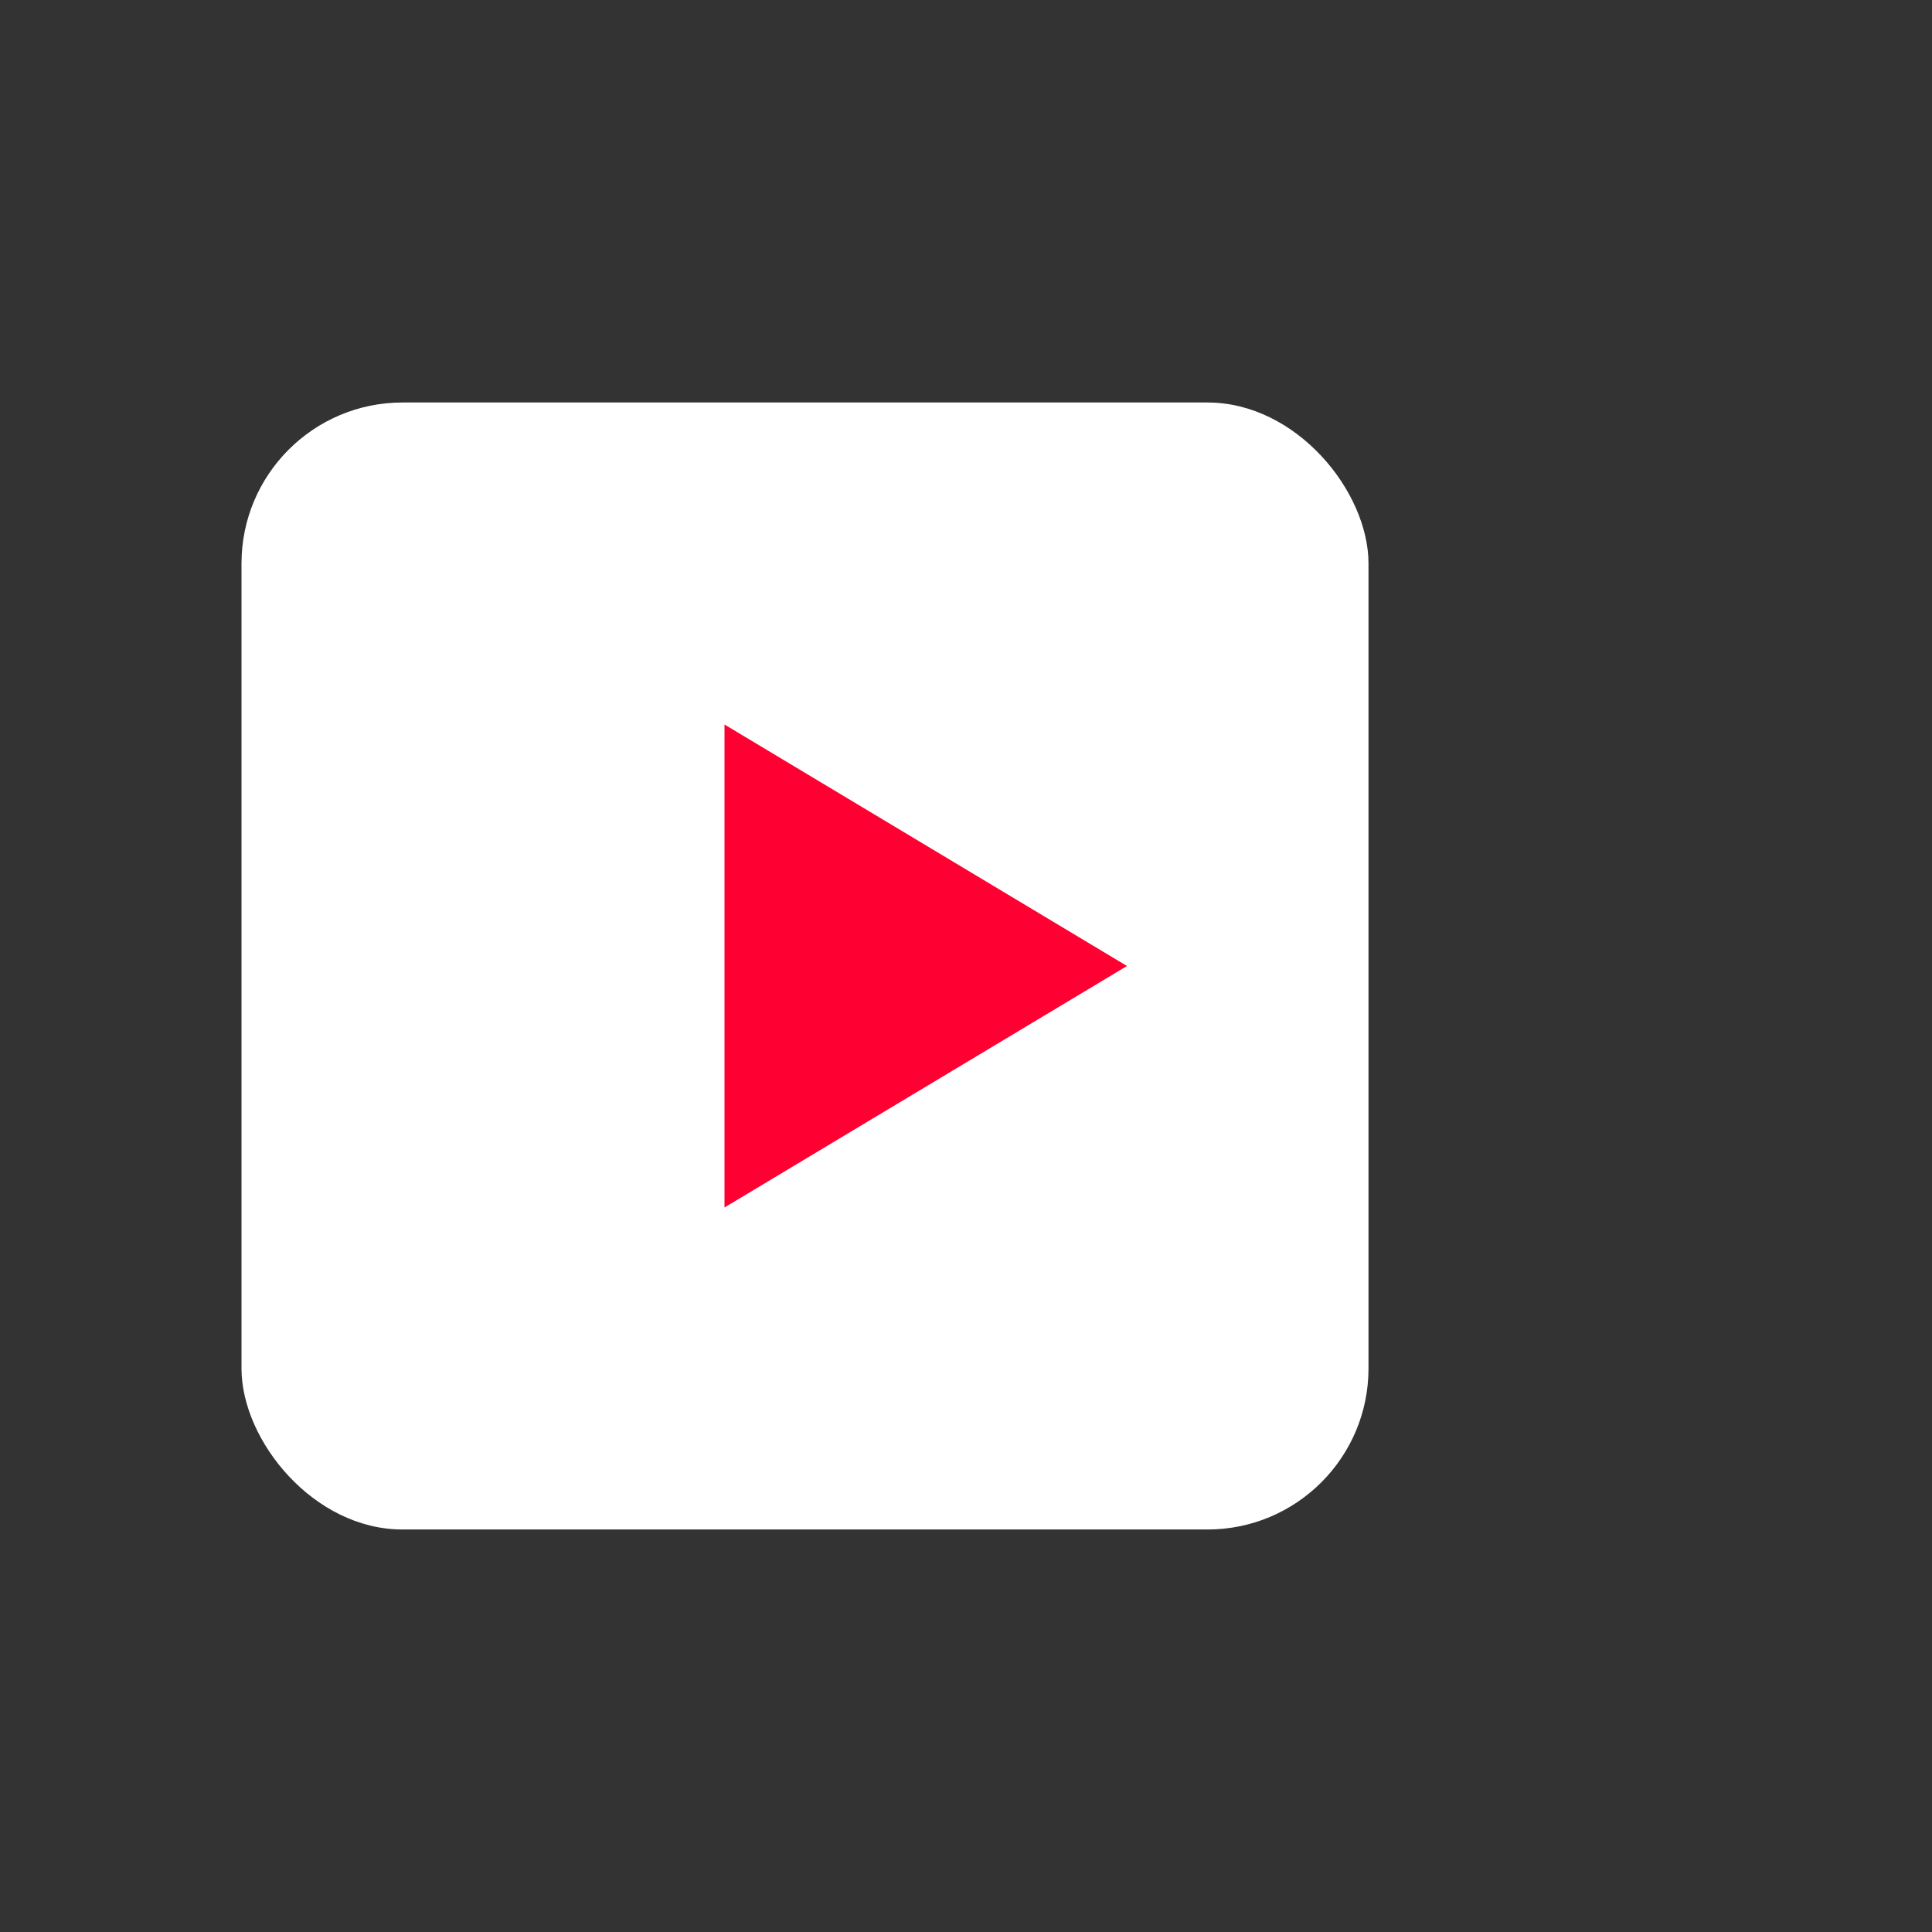
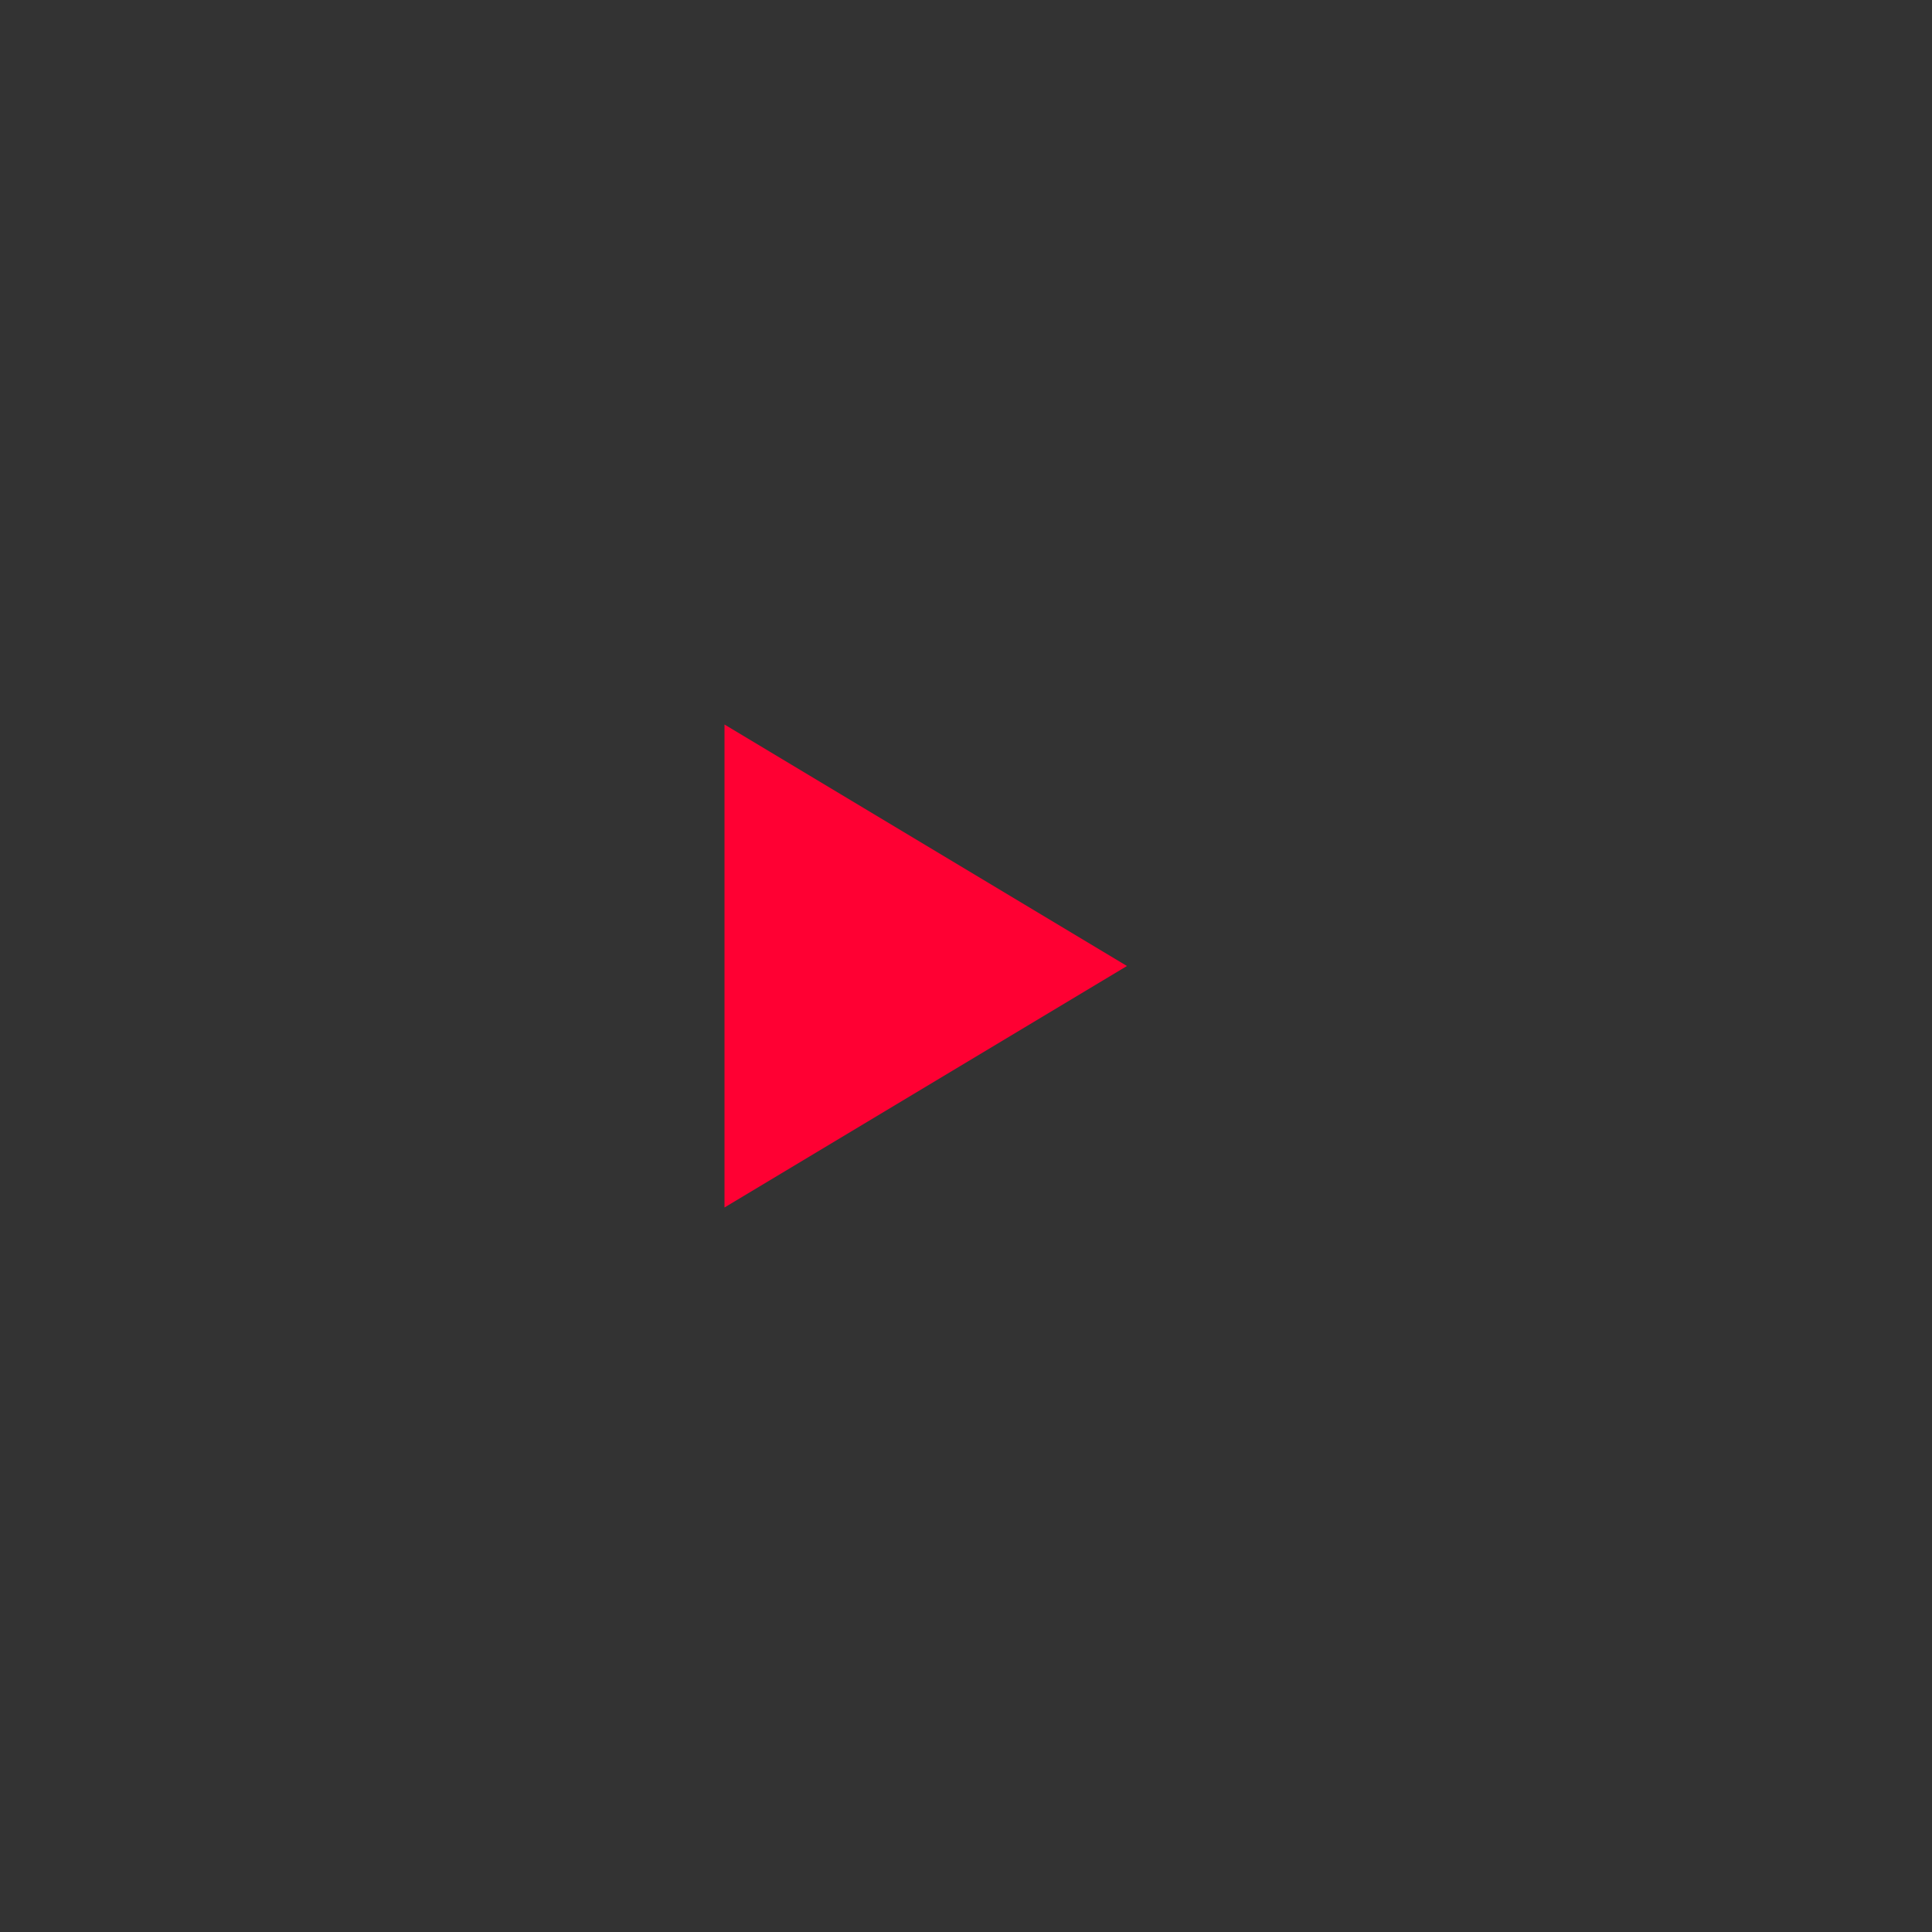
<svg xmlns="http://www.w3.org/2000/svg" width="40" height="40" viewBox="0 0 24 24">
  <rect x="0" y="0" width="24" height="24" fill="#333333" stroke="none" />
-   <rect x="3" y="5" width="14" height="14" rx="2" fill="#fff" />
  <polygon points="9,9 9,15 14,12" fill="#ff0033" />
</svg>